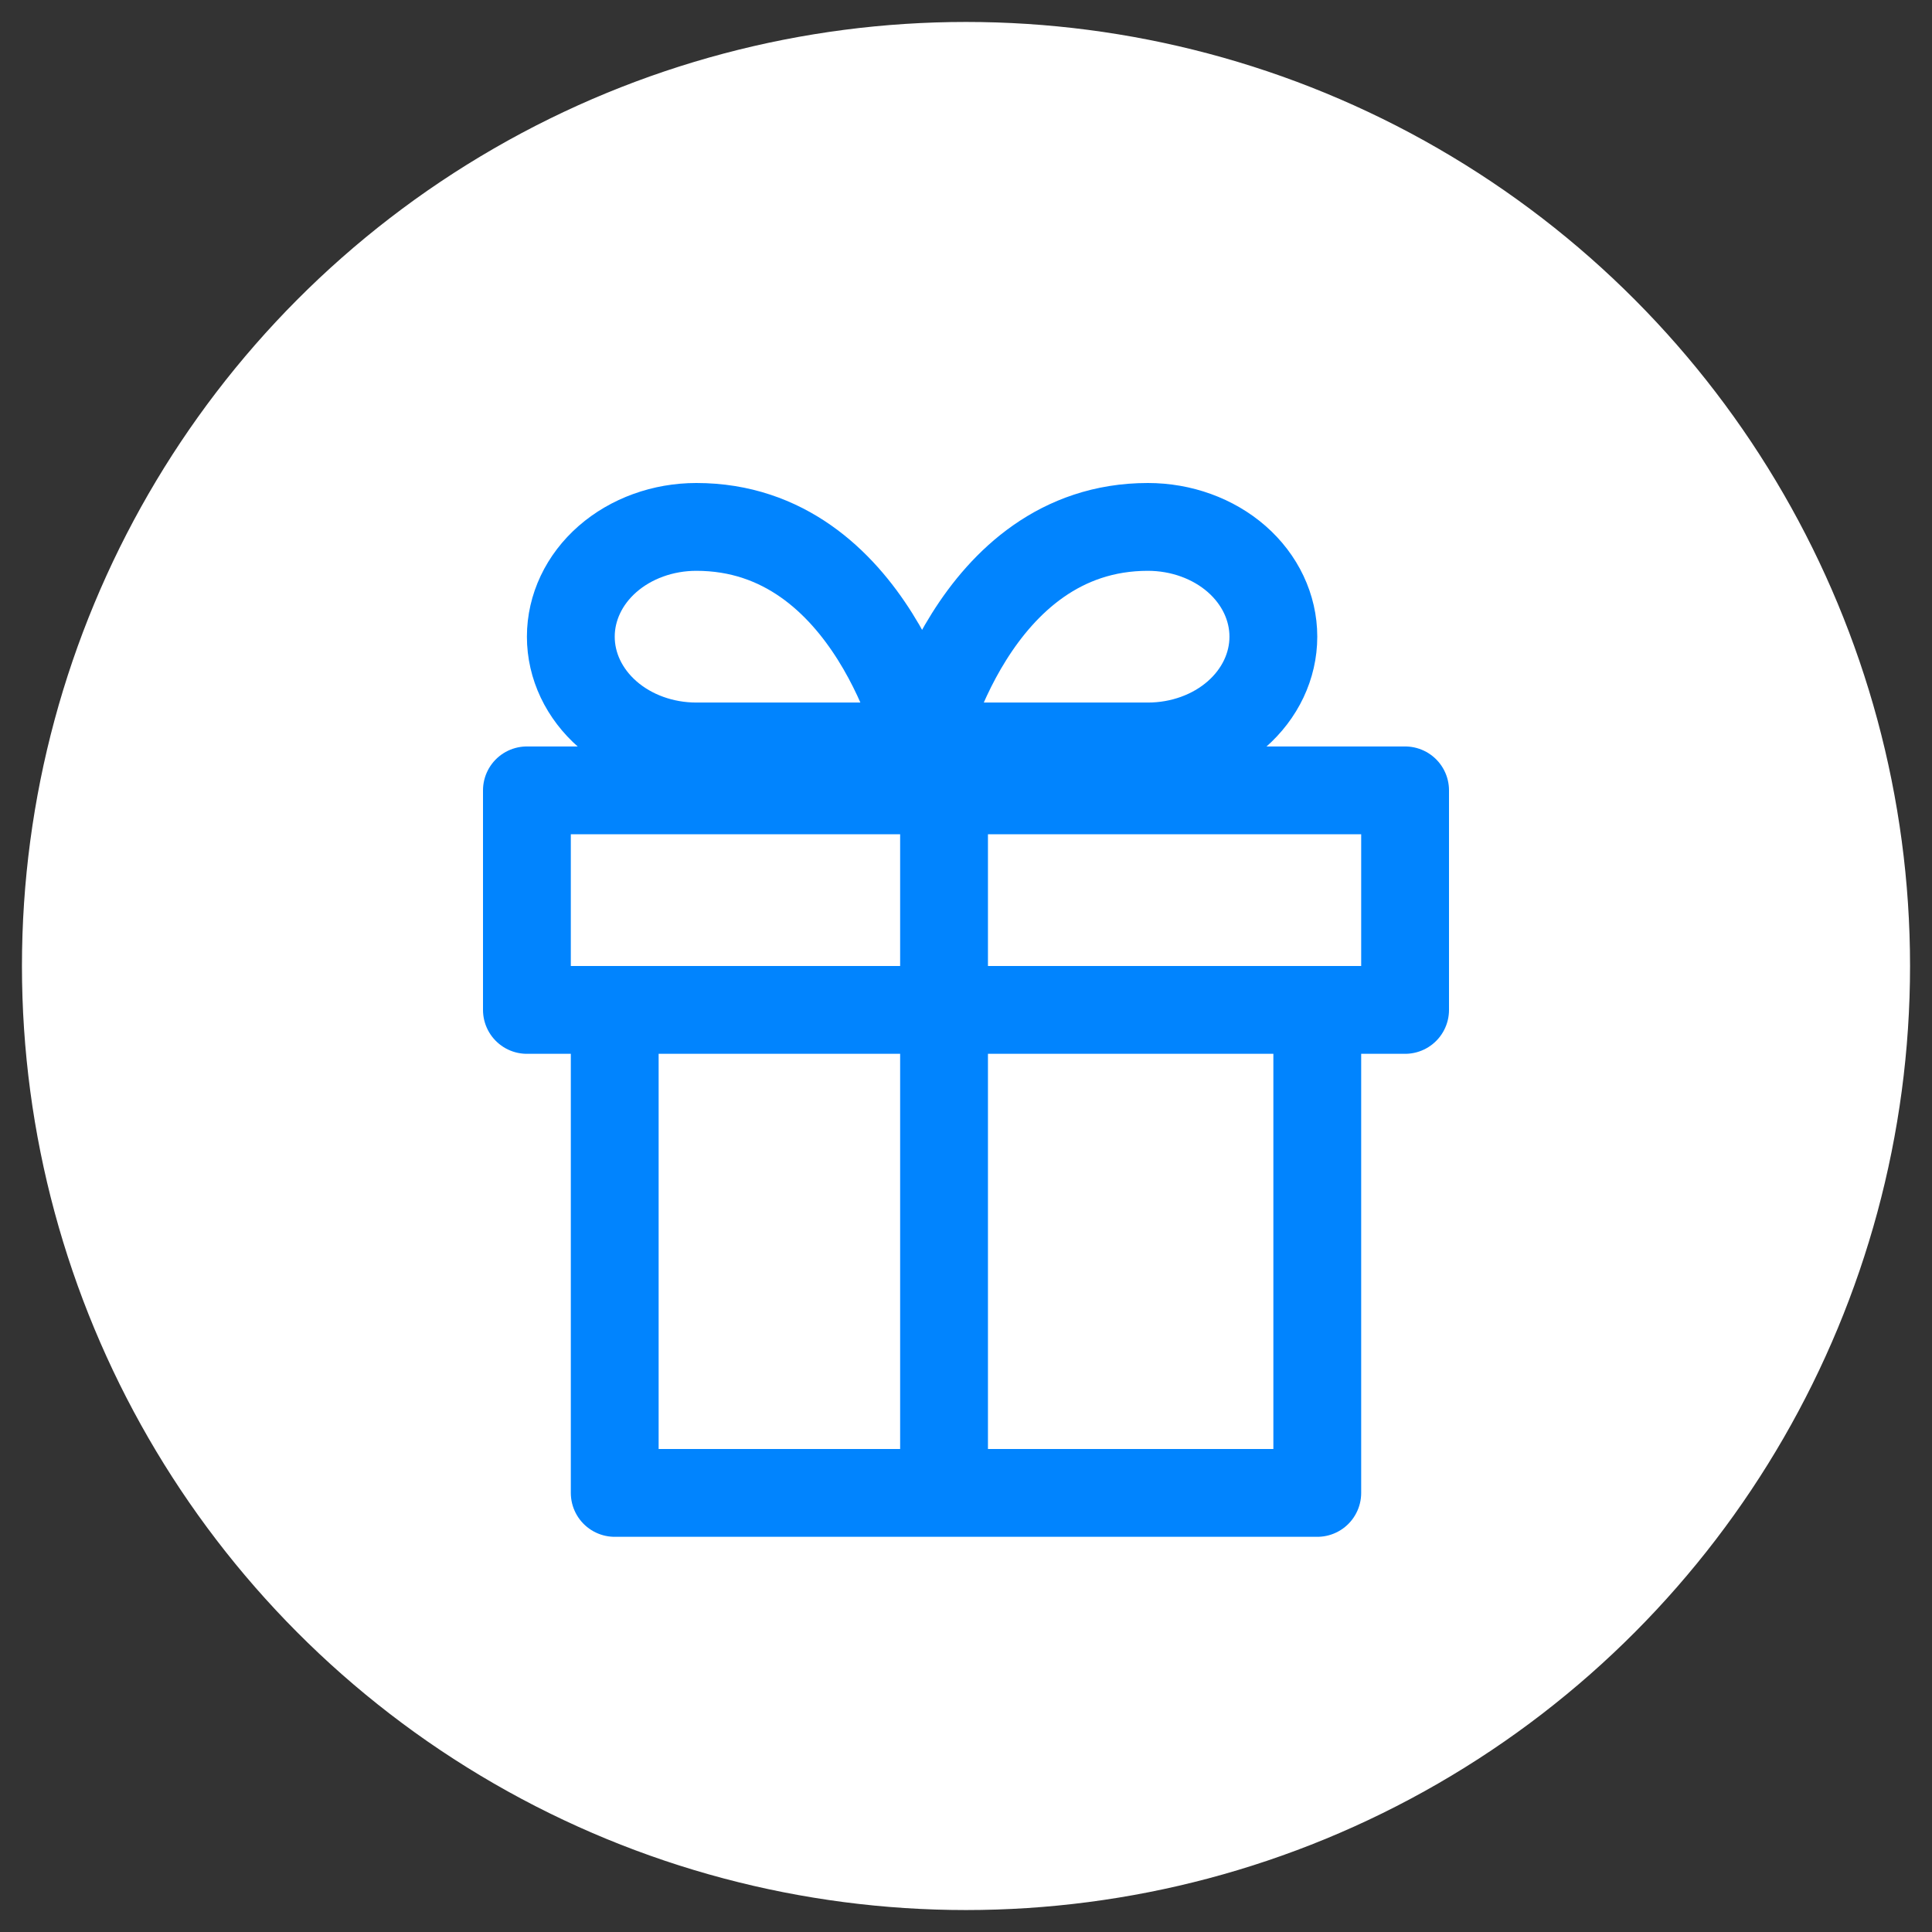
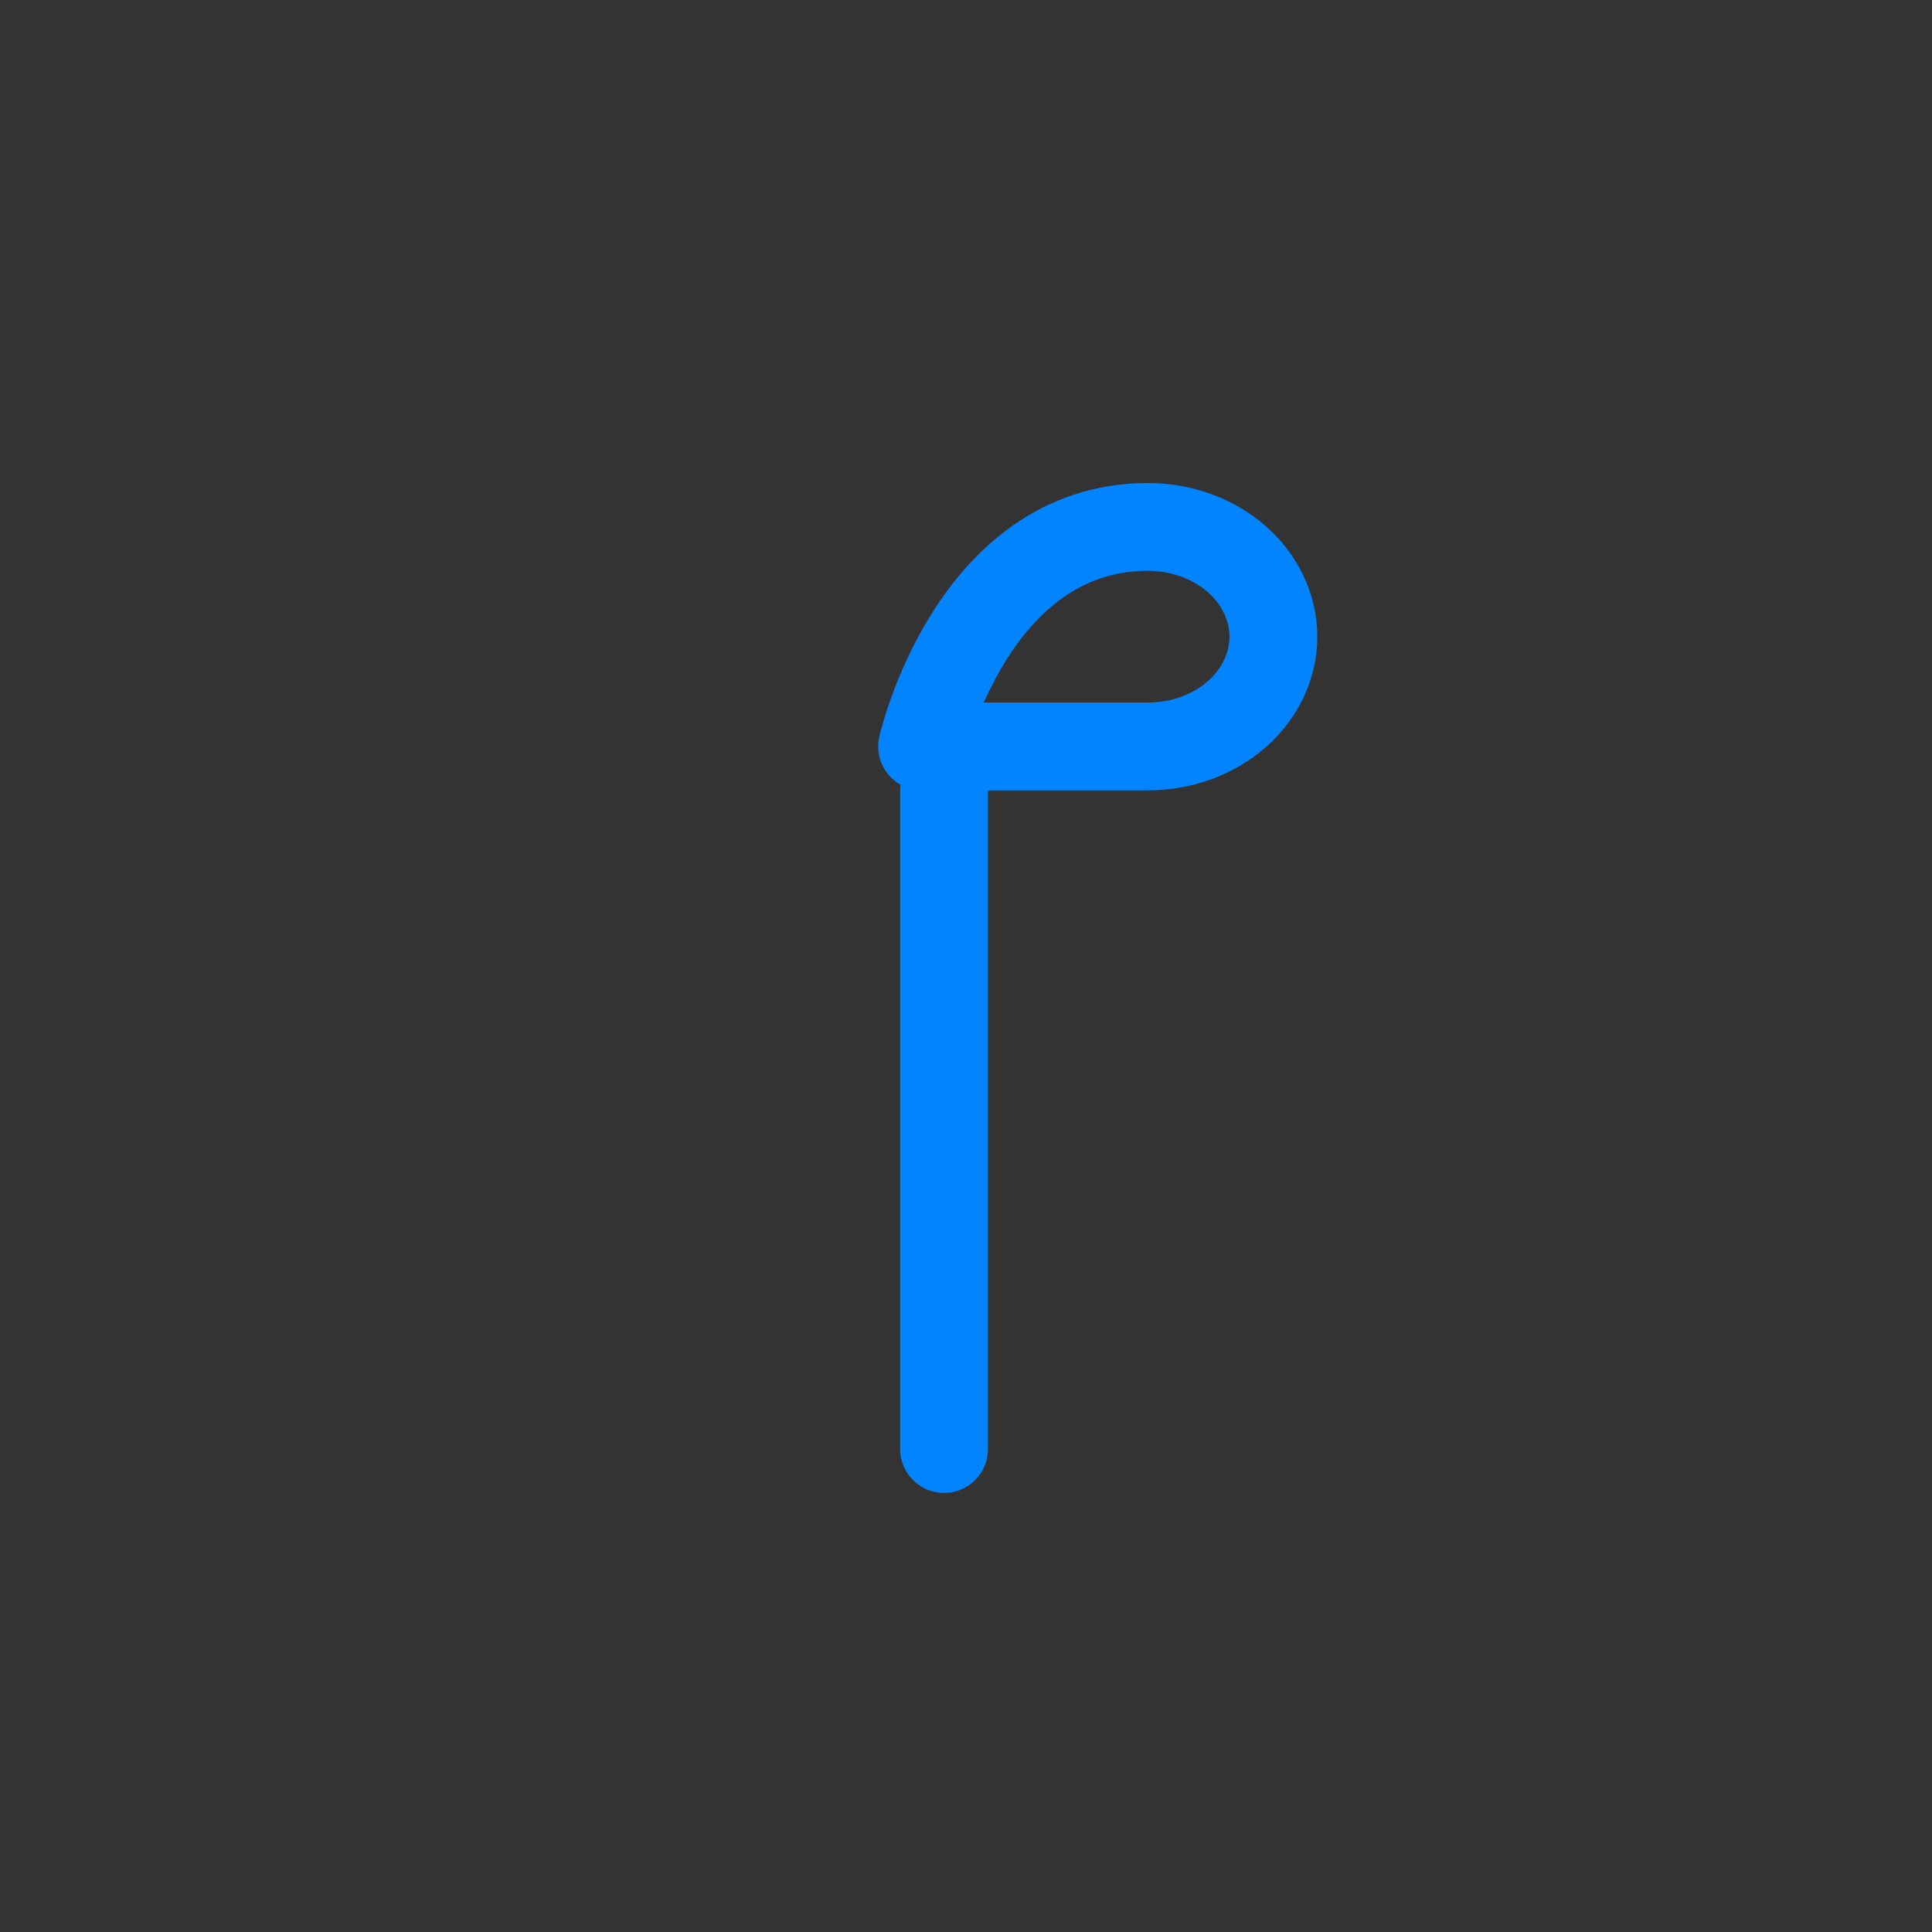
<svg xmlns="http://www.w3.org/2000/svg" width="44px" height="44px" viewBox="0 0 44 44" version="1.1">
  <rect x="0" y="0" width="44" height="44" fill="#333333" stroke="none" />
  <title>incentives-rewards-icon</title>
  <g id="Desktop---White" stroke="none" stroke-width="1" fill="none" fill-rule="evenodd">
    <g id="Home-White" transform="translate(-421, -555)">
      <g id="link-items" transform="translate(17, 129)">
        <g id="incentives-rewards" transform="translate(404, 427)">
          <g id="incentives-rewards-icon" transform="translate(1, 0)">
-             <circle id="Oval" stroke="#FFFFFF" fill="#FFFFFF" fill-rule="nonzero" cx="21" cy="21" r="21" />
-             <polyline id="Path" stroke="#0184FE" stroke-width="2" stroke-linecap="round" stroke-linejoin="round" points="29 22 29 33 13 33 13 22" />
-             <polygon id="Path" stroke="#0184FE" stroke-width="2" stroke-linecap="round" stroke-linejoin="round" points="31 17 11 17 11 22 31 22" />
            <line x1="20.5" y1="32" x2="20.5" y2="17" id="Path" stroke="#0184FE" stroke-width="2" stroke-linecap="round" stroke-linejoin="round" />
-             <path d="M20,16 L14.859,16 C14.098,16 13.372,15.736 12.837,15.268 C12.302,14.8 12,14.165 12,13.5 C12,12.835 12.302,12.199 12.837,11.731 C13.372,11.264 14.098,11 14.859,11 C18.862,11 20,16 20,16 Z" id="Path" stroke="#0184FE" stroke-width="2" stroke-linecap="round" stroke-linejoin="round" />
            <path d="M20,16 L25.142,16 C25.903,16 26.629,15.736 27.164,15.268 C27.698,14.8 28,14.165 28,13.5 C28,12.835 27.698,12.199 27.164,11.731 C26.629,11.264 25.903,11 25.142,11 C21.138,11 20,16 20,16 Z" id="Path" stroke="#0184FE" stroke-width="2" stroke-linecap="round" stroke-linejoin="round" />
          </g>
        </g>
      </g>
    </g>
  </g>
</svg>